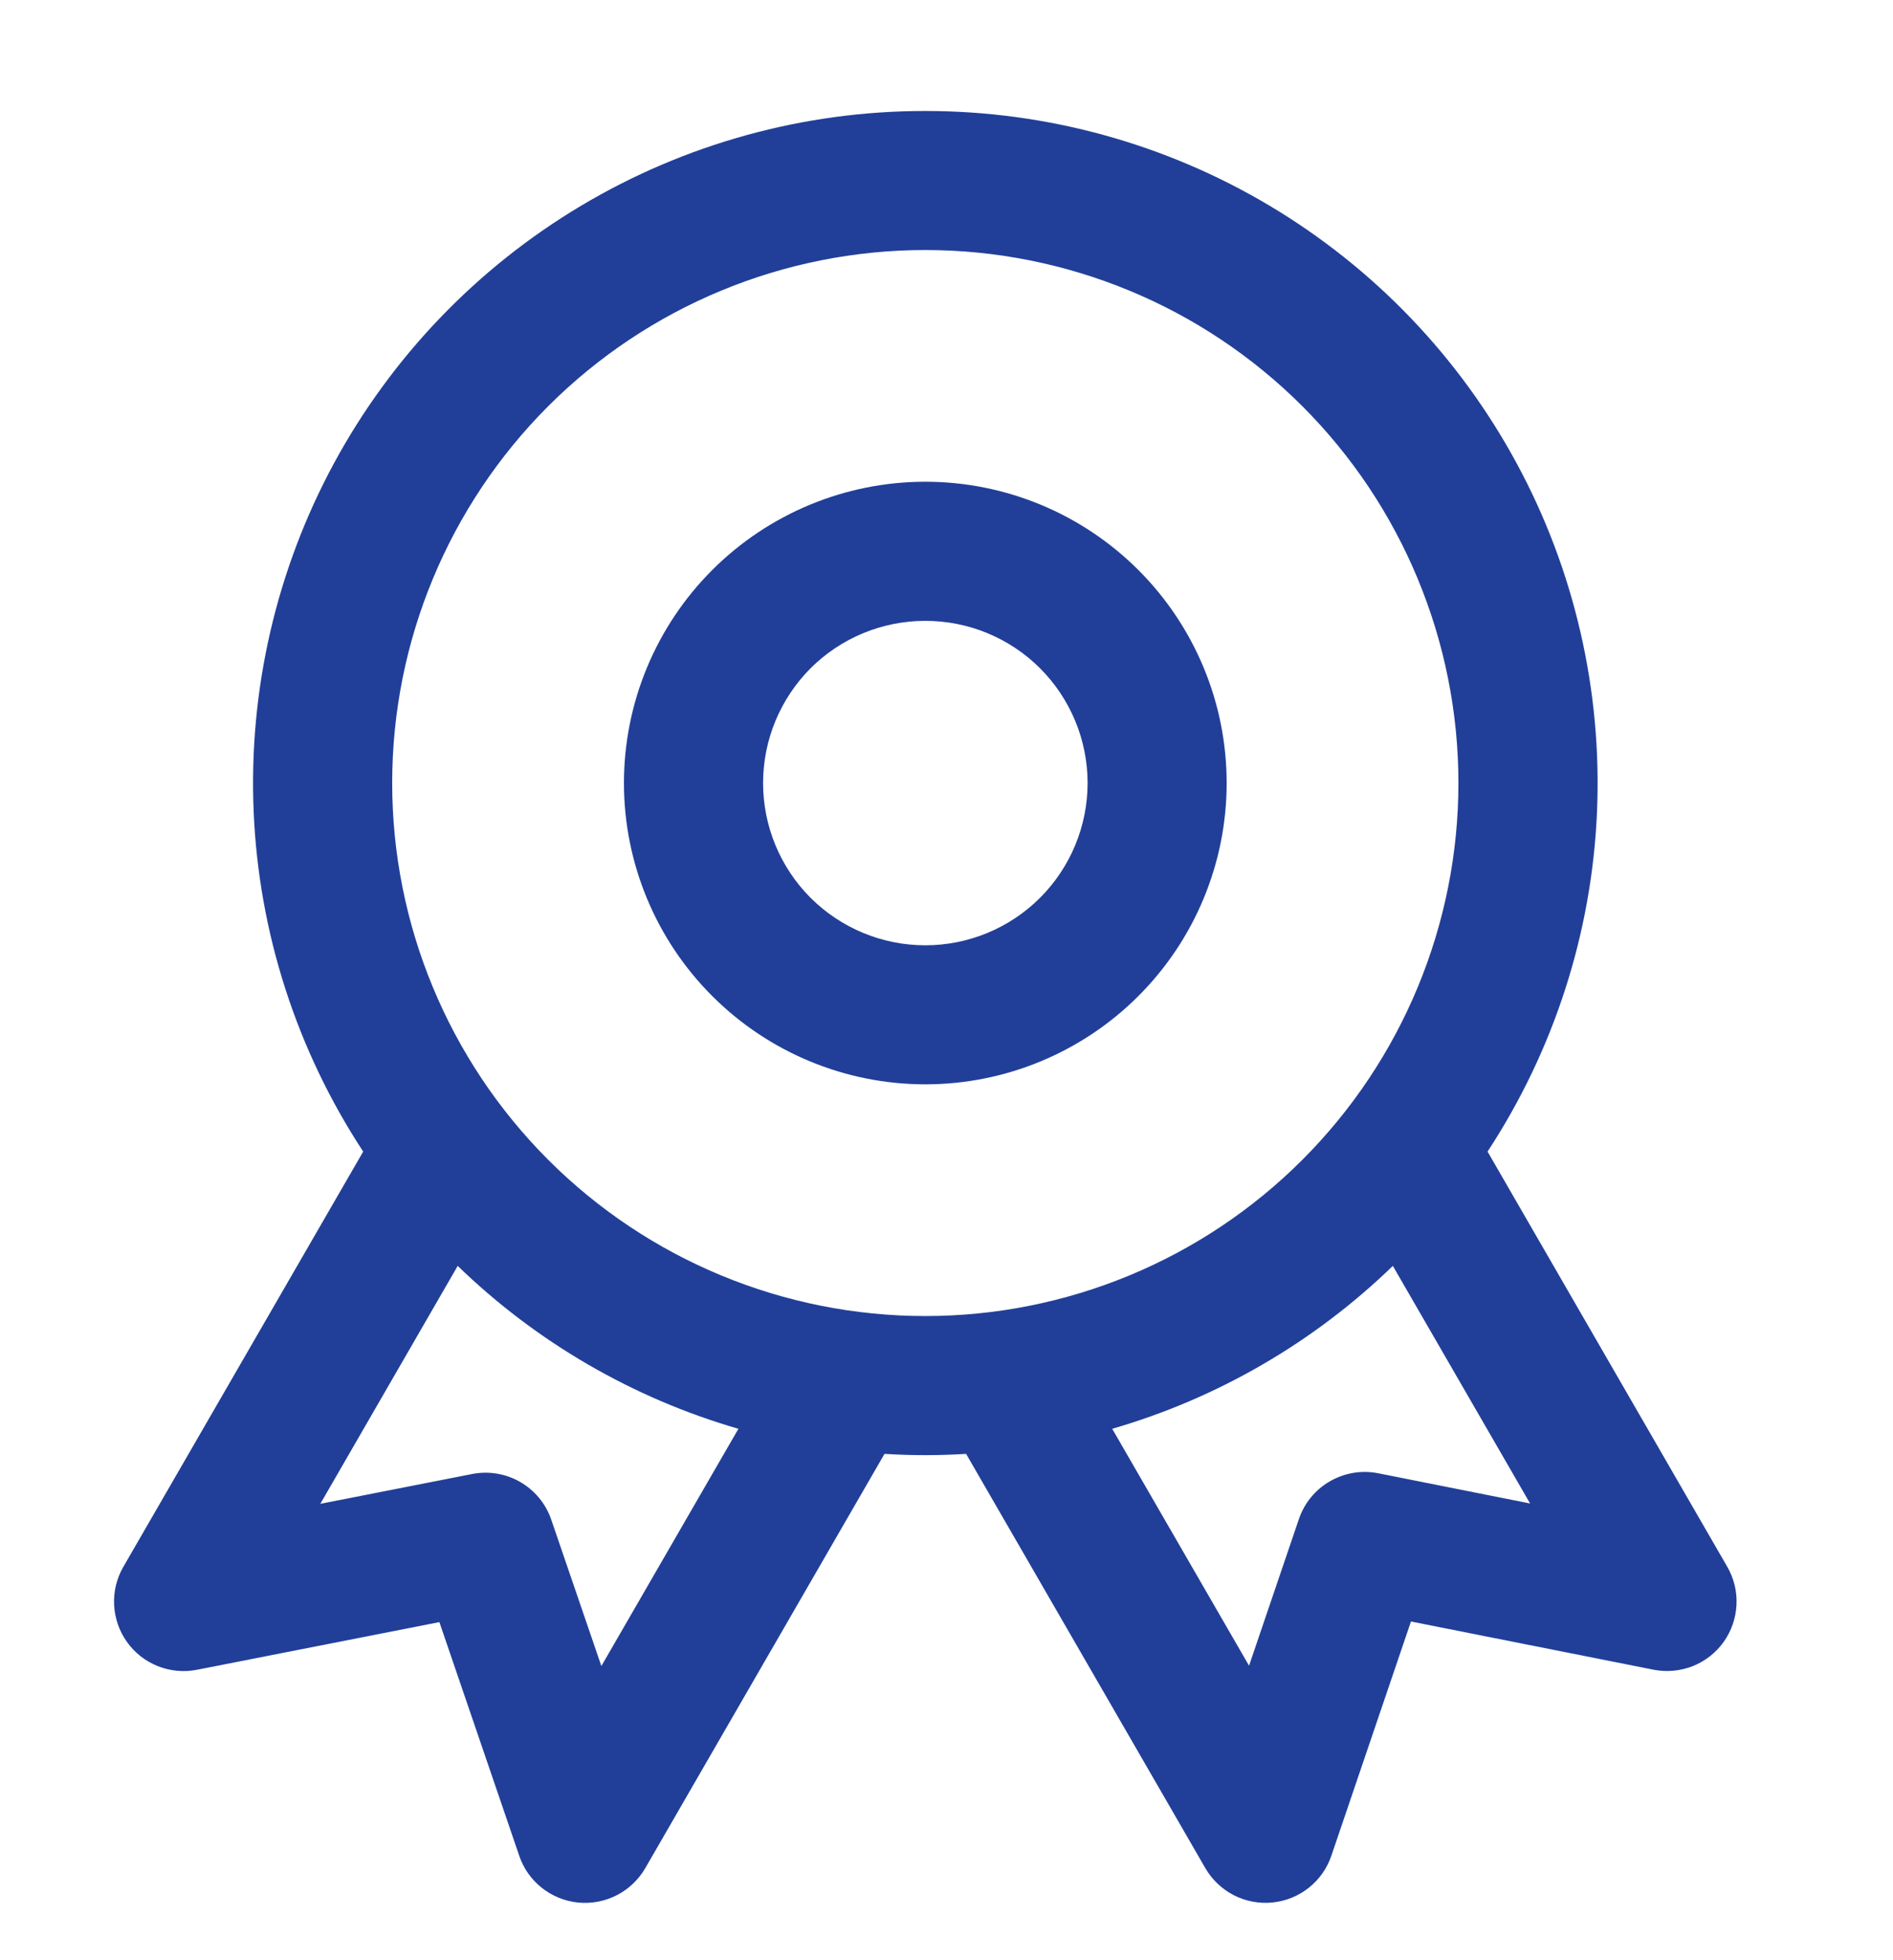
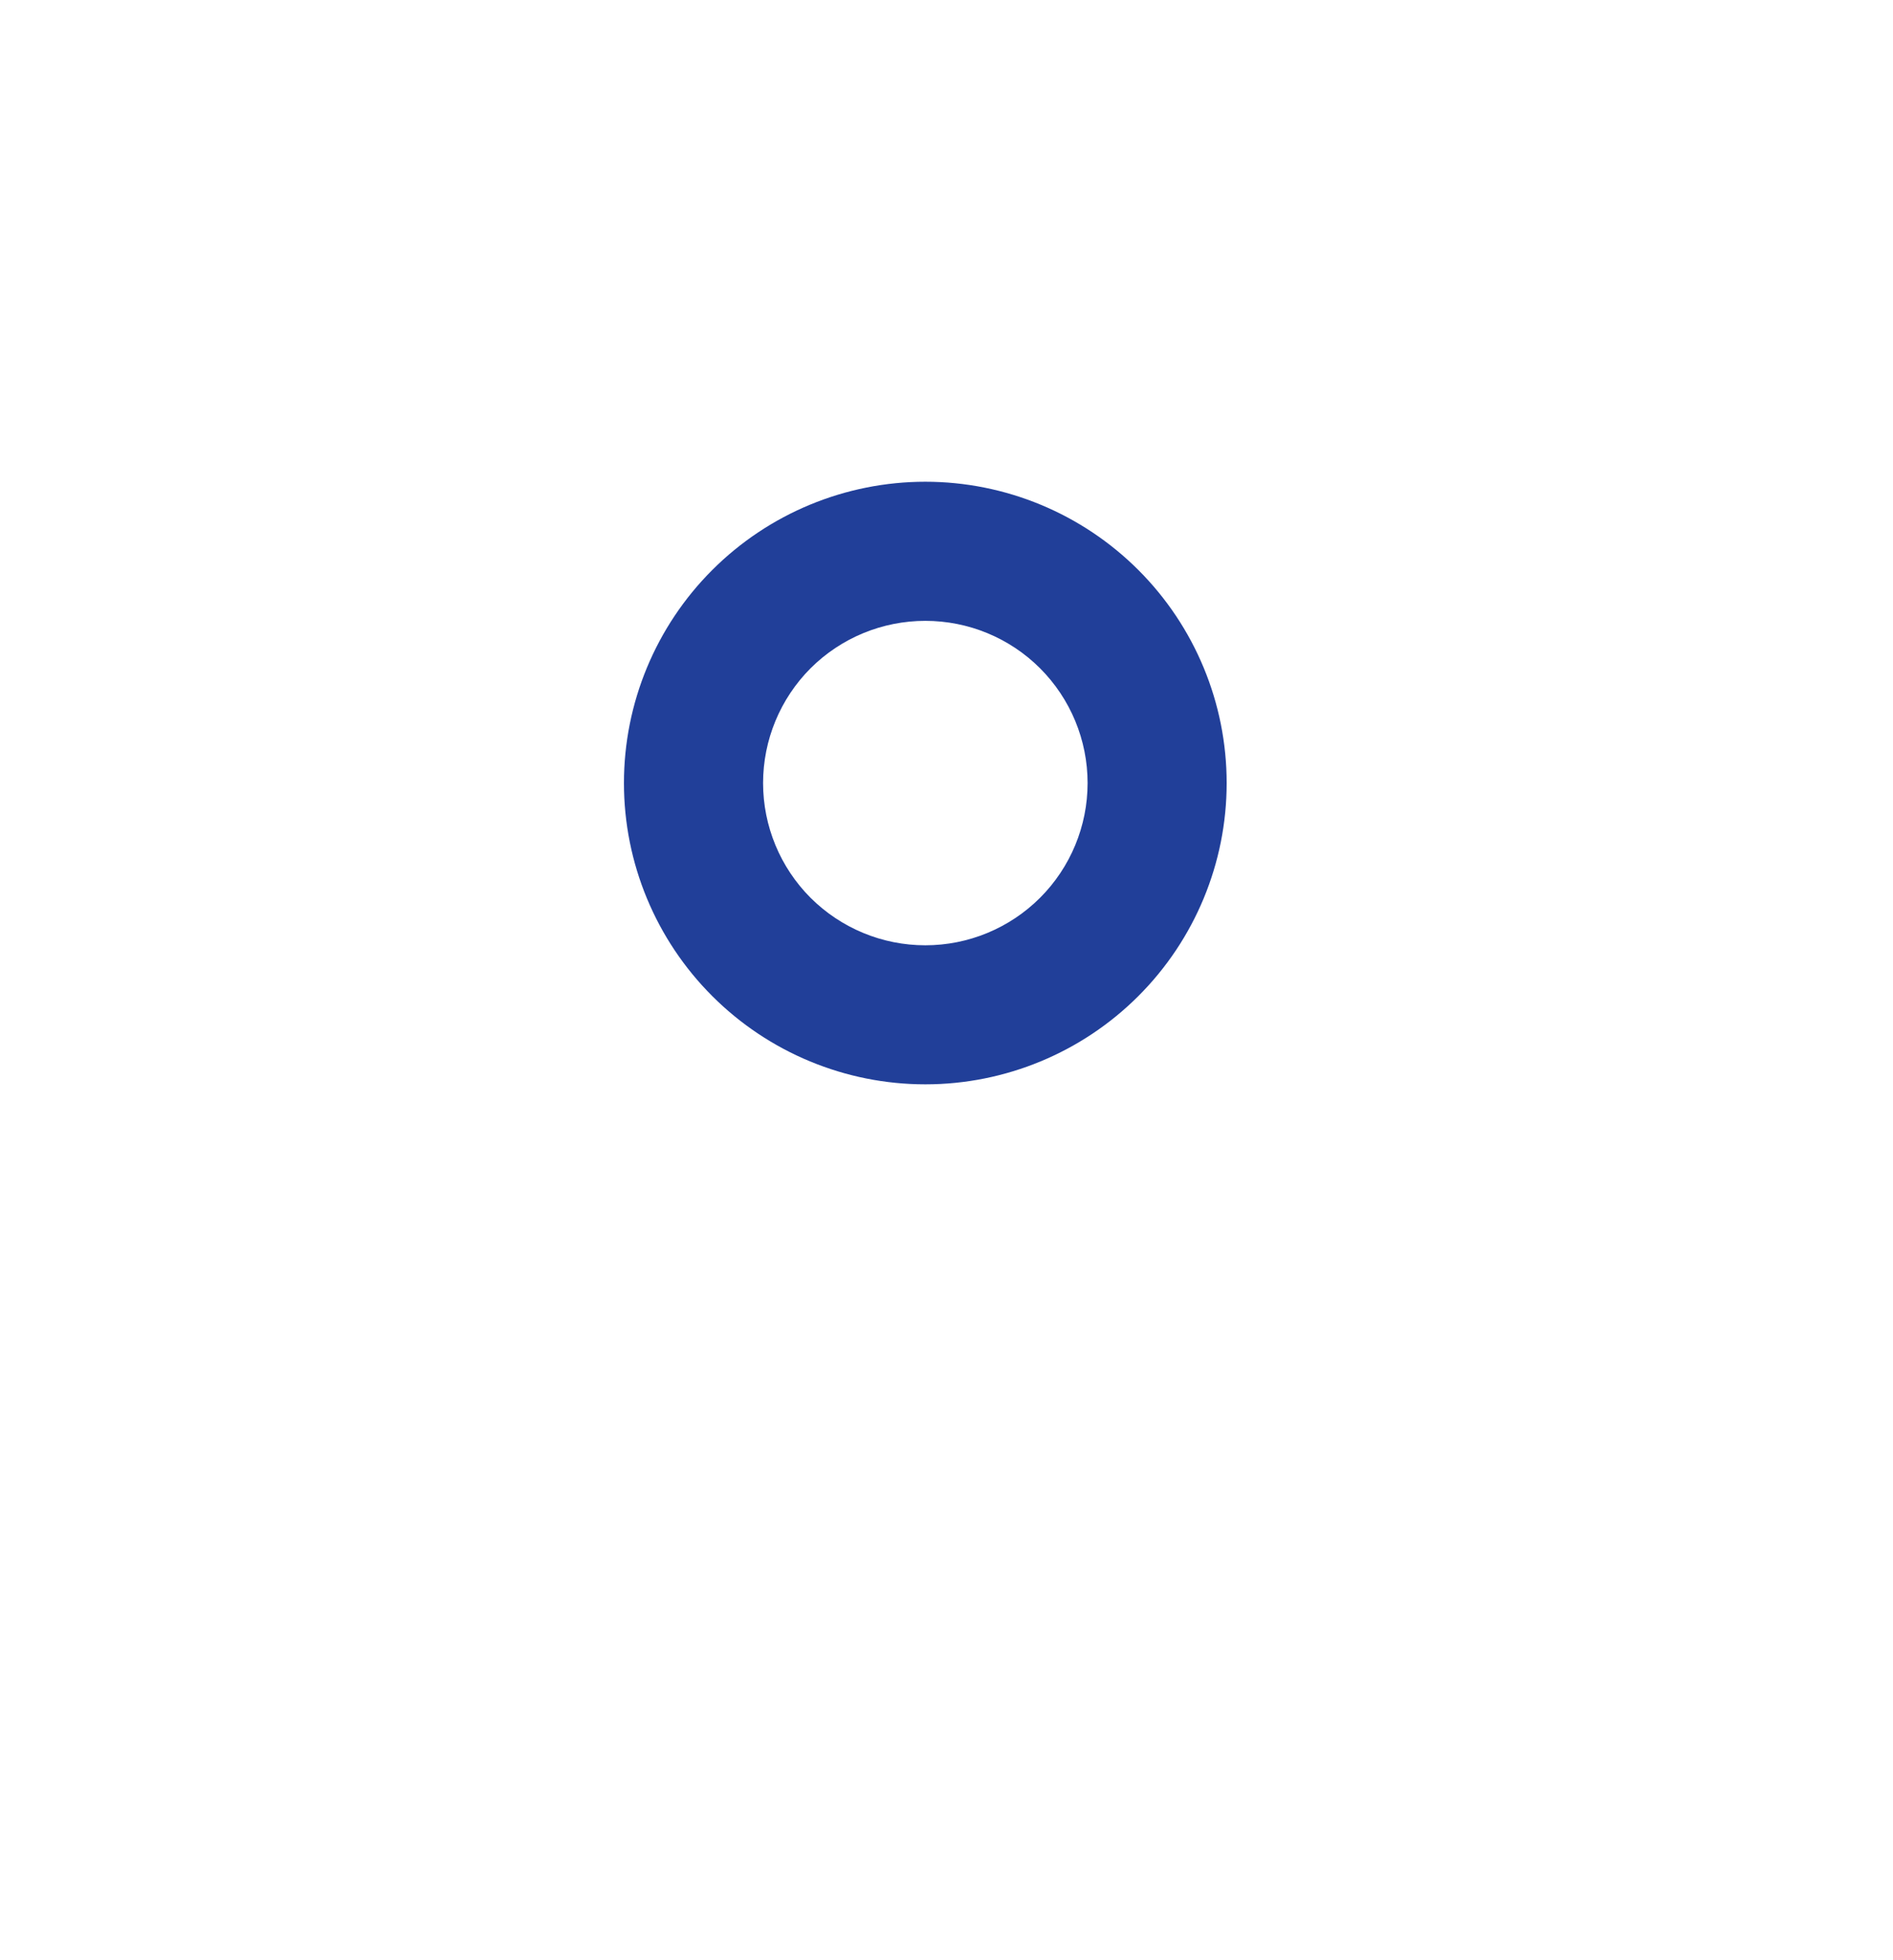
<svg xmlns="http://www.w3.org/2000/svg" width="28" height="29" viewBox="0 0 28 29" fill="none">
-   <path fill-rule="evenodd" clip-rule="evenodd" d="M13.687 7.127C12.505 7.127 11.371 7.597 10.535 8.433C9.699 9.269 9.229 10.402 9.229 11.585C9.229 12.767 9.699 13.9 10.535 14.736C11.371 15.572 12.505 16.042 13.687 16.042C14.869 16.042 16.002 15.572 16.838 14.736C17.674 13.9 18.144 12.767 18.144 11.585C18.144 10.402 17.674 9.269 16.838 8.433C16.002 7.597 14.869 7.127 13.687 7.127ZM11.287 11.585C11.287 10.948 11.54 10.338 11.989 9.887C12.44 9.437 13.05 9.185 13.687 9.185C14.323 9.185 14.934 9.437 15.384 9.887C15.834 10.338 16.087 10.948 16.087 11.585C16.087 12.221 15.834 12.832 15.384 13.282C14.934 13.732 14.323 13.985 13.687 13.985C13.05 13.985 12.44 13.732 11.989 13.282C11.54 12.832 11.287 12.221 11.287 11.585Z" fill="#213F99" />
-   <path fill-rule="evenodd" clip-rule="evenodd" d="M13.686 1.642C11.893 1.641 10.133 2.126 8.593 3.045C7.053 3.964 5.79 5.282 4.937 6.859C4.085 8.437 3.676 10.216 3.752 12.008C3.828 13.8 4.388 15.537 5.372 17.037L1.824 23.181C1.725 23.352 1.678 23.548 1.688 23.745C1.698 23.942 1.764 24.133 1.879 24.293C1.994 24.454 2.153 24.578 2.336 24.65C2.52 24.723 2.72 24.741 2.914 24.703L6.499 23.998L7.68 27.454C7.743 27.642 7.859 27.806 8.014 27.929C8.169 28.052 8.357 28.128 8.553 28.147C8.75 28.166 8.948 28.128 9.124 28.038C9.3 27.947 9.446 27.808 9.545 27.637L13.083 21.509C13.485 21.534 13.888 21.534 14.29 21.509L17.828 27.637C17.927 27.808 18.073 27.947 18.249 28.038C18.425 28.128 18.623 28.166 18.82 28.146C19.017 28.127 19.204 28.051 19.359 27.928C19.514 27.805 19.63 27.64 19.693 27.453L20.87 23.989L24.457 24.702C24.651 24.74 24.852 24.722 25.036 24.65C25.22 24.577 25.379 24.453 25.494 24.293C25.609 24.132 25.675 23.942 25.685 23.744C25.695 23.547 25.648 23.351 25.549 23.18L22.003 17.037C22.986 15.537 23.546 13.8 23.622 12.008C23.698 10.216 23.289 8.437 22.436 6.859C21.584 5.281 20.321 3.963 18.78 3.044C17.24 2.126 15.48 1.641 13.686 1.642ZM5.801 11.584C5.801 9.493 6.632 7.487 8.11 6.008C9.589 4.53 11.595 3.699 13.686 3.699C15.778 3.699 17.784 4.53 19.262 6.008C20.741 7.487 21.572 9.493 21.572 11.584C21.572 13.676 20.741 15.681 19.262 17.16C17.784 18.639 15.778 19.47 13.686 19.47C11.595 19.47 9.589 18.639 8.11 17.16C6.632 15.681 5.801 13.676 5.801 11.584ZM10.922 21.138C9.362 20.686 7.936 19.858 6.77 18.728L4.738 22.248L6.983 21.807C7.227 21.759 7.48 21.801 7.695 21.925C7.911 22.05 8.074 22.248 8.154 22.483L8.895 24.648L10.922 21.138ZM18.475 24.643L16.451 21.138C18.011 20.686 19.436 19.858 20.602 18.728L22.632 22.243L20.386 21.796C20.141 21.747 19.887 21.79 19.671 21.915C19.455 22.039 19.292 22.238 19.212 22.475L18.475 24.643Z" fill="#213F99" />
+   <path fill-rule="evenodd" clip-rule="evenodd" d="M13.687 7.127C12.505 7.127 11.371 7.597 10.535 8.433C9.699 9.269 9.229 10.402 9.229 11.585C9.229 12.767 9.699 13.9 10.535 14.736C11.371 15.572 12.505 16.042 13.687 16.042C14.869 16.042 16.002 15.572 16.838 14.736C17.674 13.9 18.144 12.767 18.144 11.585C18.144 10.402 17.674 9.269 16.838 8.433C16.002 7.597 14.869 7.127 13.687 7.127M11.287 11.585C11.287 10.948 11.54 10.338 11.989 9.887C12.44 9.437 13.05 9.185 13.687 9.185C14.323 9.185 14.934 9.437 15.384 9.887C15.834 10.338 16.087 10.948 16.087 11.585C16.087 12.221 15.834 12.832 15.384 13.282C14.934 13.732 14.323 13.985 13.687 13.985C13.05 13.985 12.44 13.732 11.989 13.282C11.54 12.832 11.287 12.221 11.287 11.585Z" fill="#213F99" />
</svg>